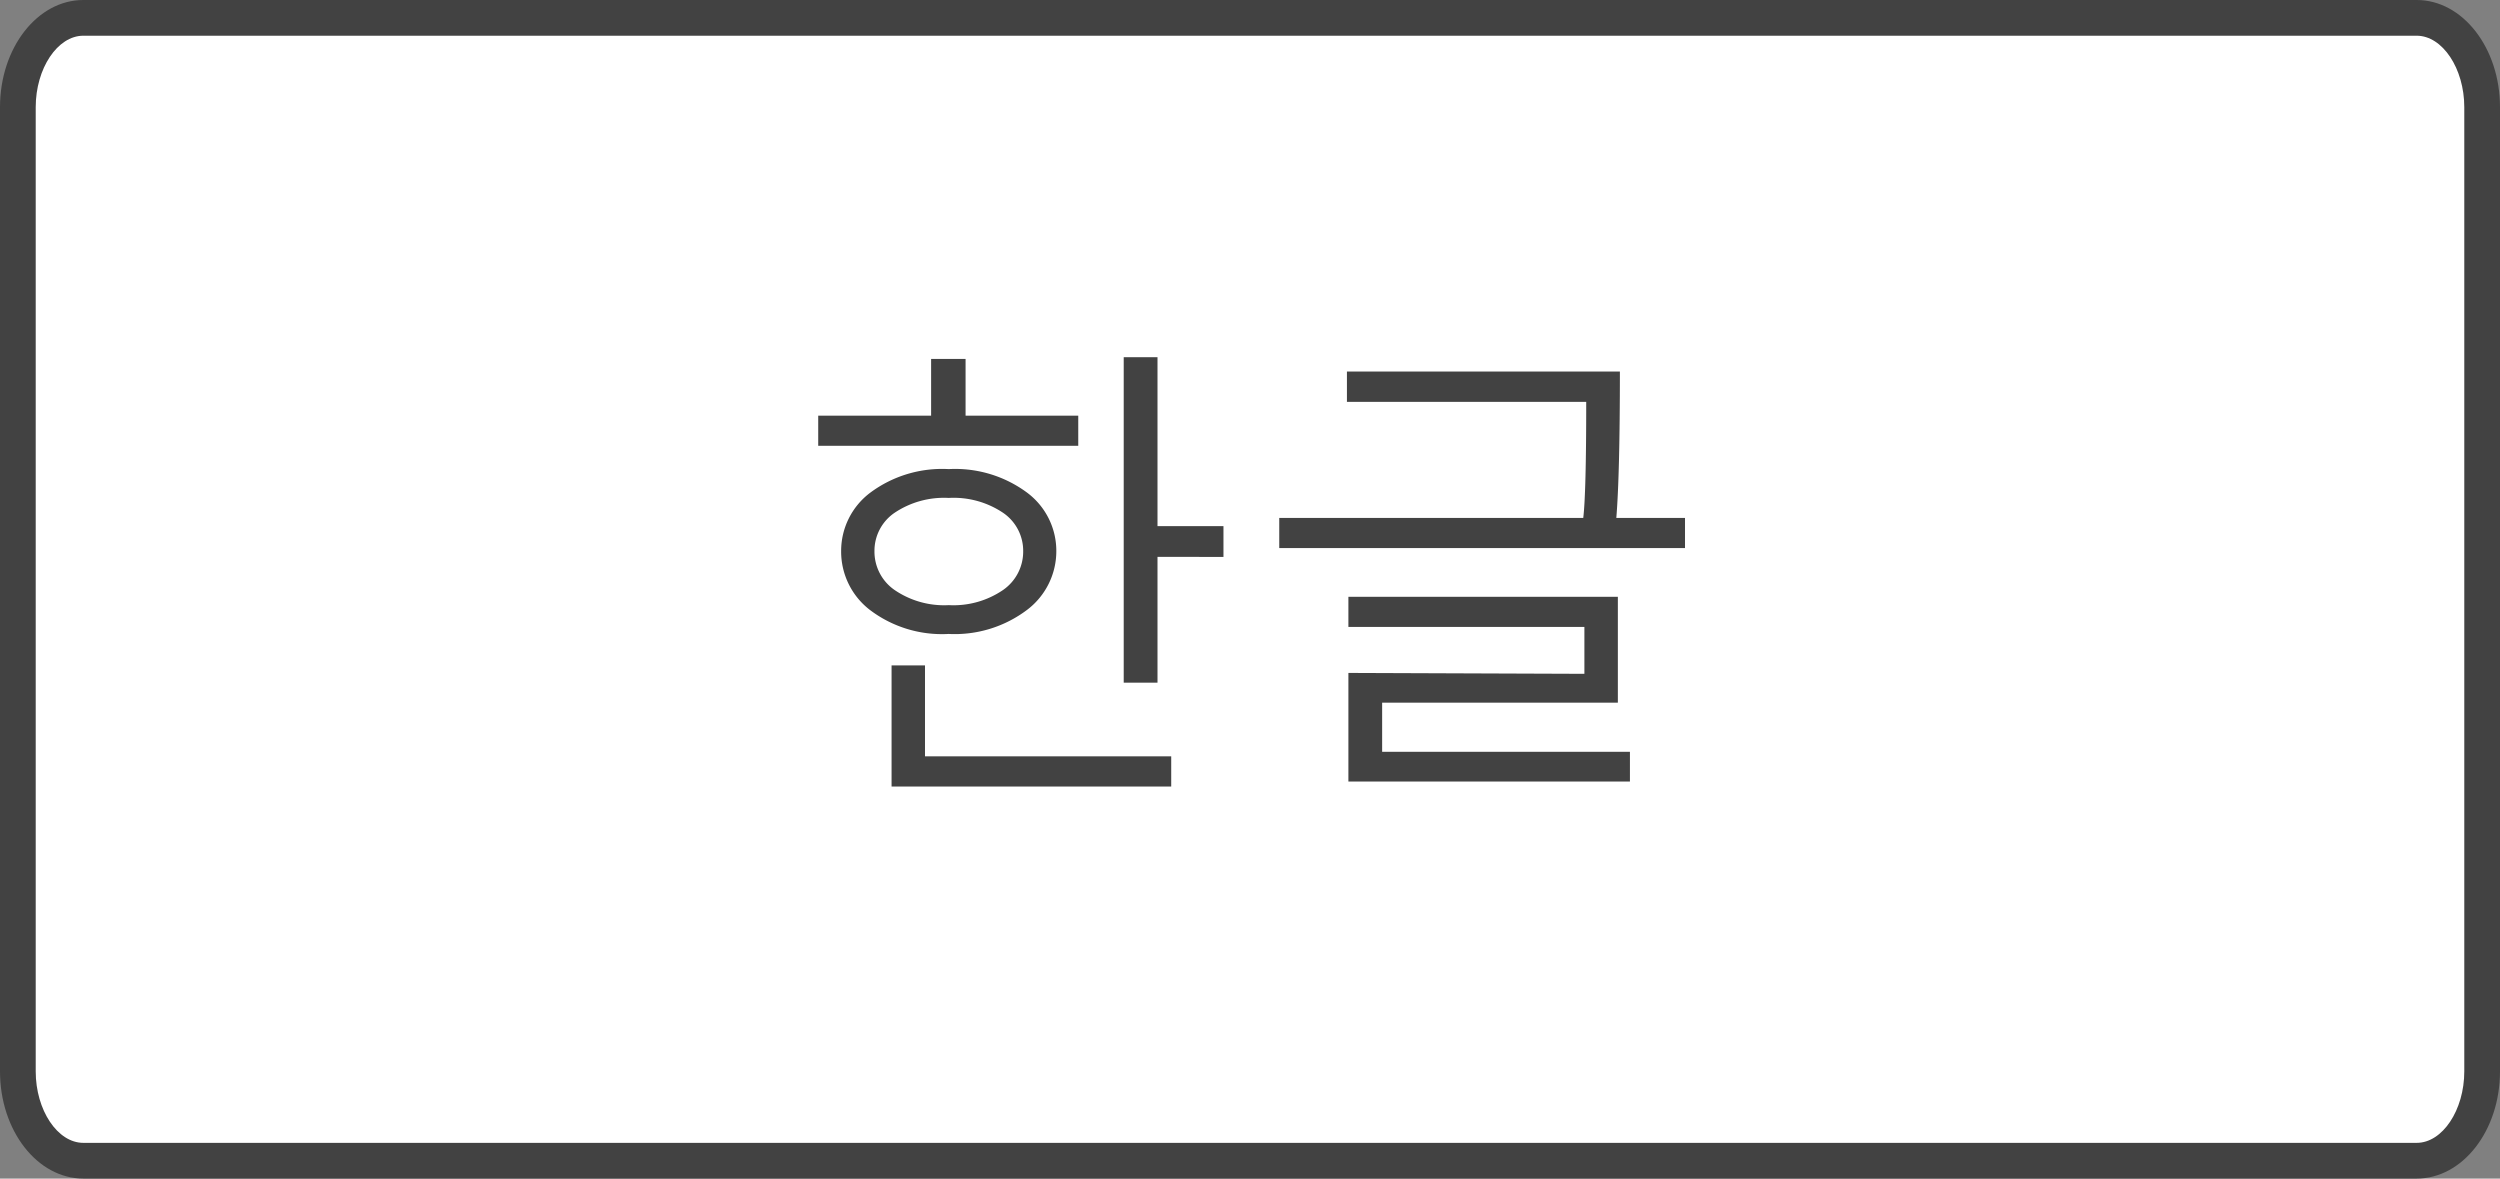
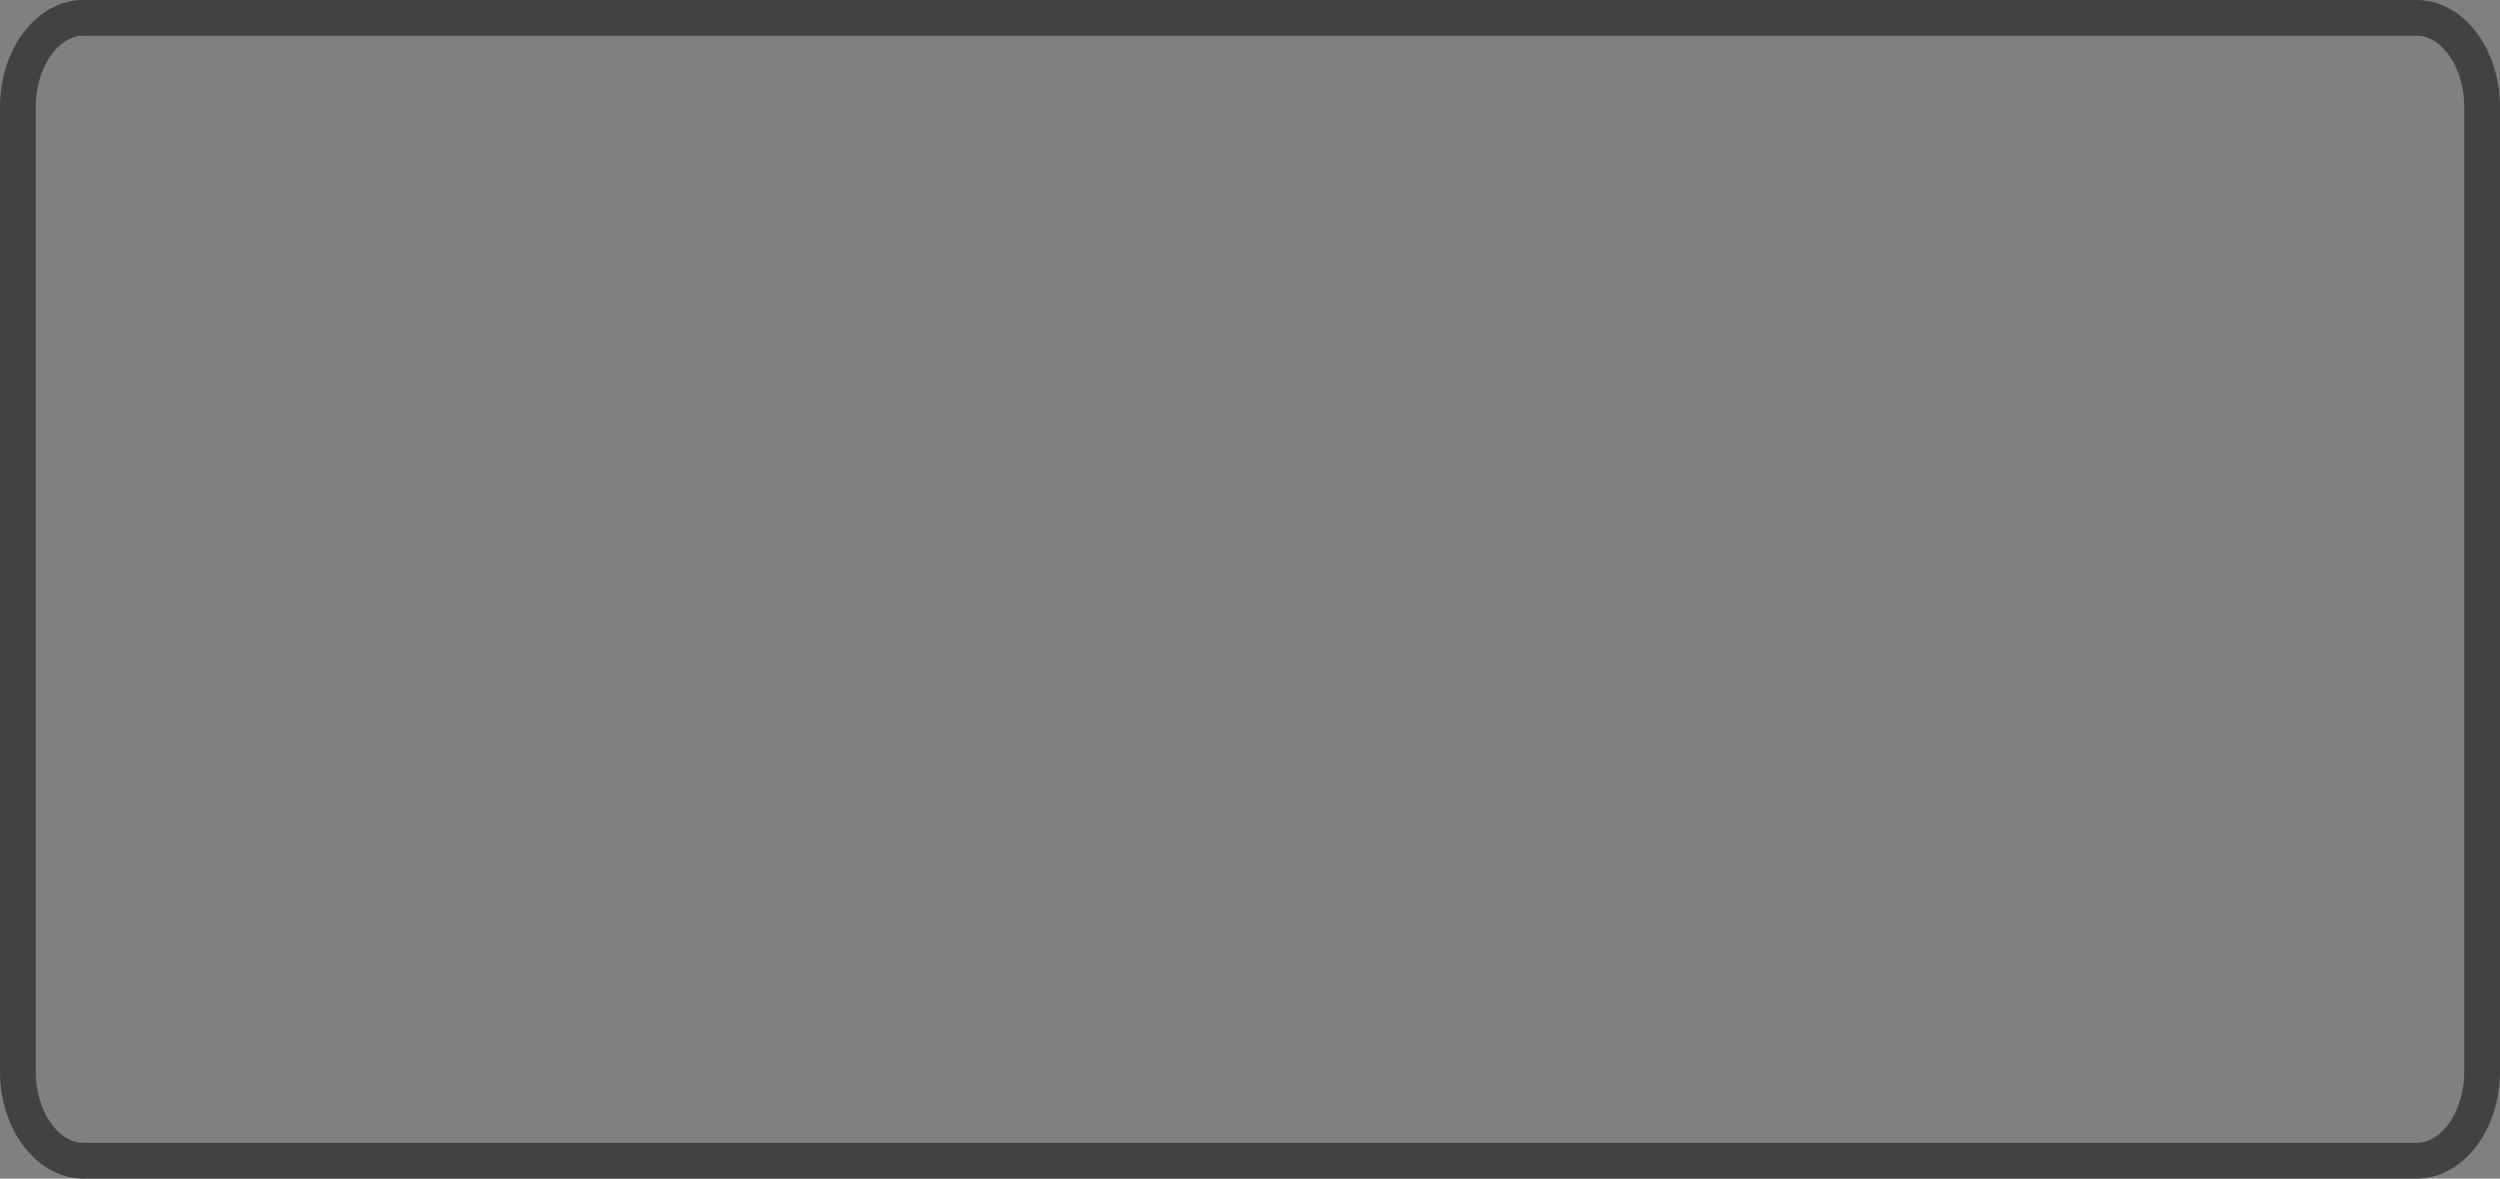
<svg xmlns="http://www.w3.org/2000/svg" width="70" height="33" viewBox="0 0 70 33">
  <rect x="0" y="0" width="70" height="33" fill="#808080" stroke="none" />
  <g id="sp_kankokugo" transform="translate(17916 20299)">
    <g id="パス_162427" data-name="パス 162427" transform="translate(-17916 -20299)" fill="#fff">
-       <path d="M 67.667 32.5 L 2.333 32.5 C 1.322 32.5 0.5 31.378 0.5 30 L 0.5 3 C 0.5 1.622 1.322 0.5 2.333 0.5 L 67.667 0.5 C 68.678 0.5 69.5 1.622 69.5 3 L 69.5 30 C 69.5 31.378 68.678 32.5 67.667 32.5 Z" stroke="none" />
      <path d="M 2.333 1 C 1.611 1 1 1.916 1 3 L 1 30 C 1 31.084 1.611 32 2.333 32 L 67.667 32 C 68.389 32 69 31.084 69 30 L 69 3 C 69 1.916 68.389 1 67.667 1 L 2.333 1 M 2.333 0 L 67.667 0 C 68.955 0 70 1.343 70 3 L 70 30 C 70 31.657 68.955 33 67.667 33 L 2.333 33 C 1.045 33 0 31.657 0 30 L 0 3 C 0 1.343 1.045 0 2.333 0 Z" stroke="none" fill="#424242" />
    </g>
-     <path id="ヘッダーメニュー" d="M-2.59-5.51v3.523h-.946V-11.1h.946v4.729H-.743v.863Zm-9.5-3.11v-.844h3.161v-1.587h.965v1.587h3.155v.844Zm3.644,5.269a3.336,3.336,0,0,1-2.193-.67,2.06,2.06,0,0,1-.809-1.647A2.04,2.04,0,0,1-10.642-7.3a3.368,3.368,0,0,1,2.206-.667,3.381,3.381,0,0,1,2.2.663,2.034,2.034,0,0,1,.813,1.635,2.06,2.06,0,0,1-.816,1.641A3.361,3.361,0,0,1-8.449-3.352Zm.013-3.809a2.485,2.485,0,0,0-1.523.419,1.286,1.286,0,0,0-.559,1.073,1.306,1.306,0,0,0,.562,1.085,2.461,2.461,0,0,0,1.52.425,2.461,2.461,0,0,0,1.52-.425,1.306,1.306,0,0,0,.562-1.085,1.286,1.286,0,0,0-.559-1.073A2.485,2.485,0,0,0-8.436-7.16ZM-10.036.92v-3.39H-9.1V.076h6.894V.92ZM.819-5.757V-6.6H9.331q.083-.679.083-3.25h-6.7V-10.7h7.643q0,2.875-.1,4.1h1.923v.844ZM2.755.781V-2.26l6.608.025V-3.548H2.755v-.844H10.3v2.964h-6.6V-.051h6.938V.781Z" transform="translate(-17881 -20277.898)" fill="#424242" />
  </g>
</svg>